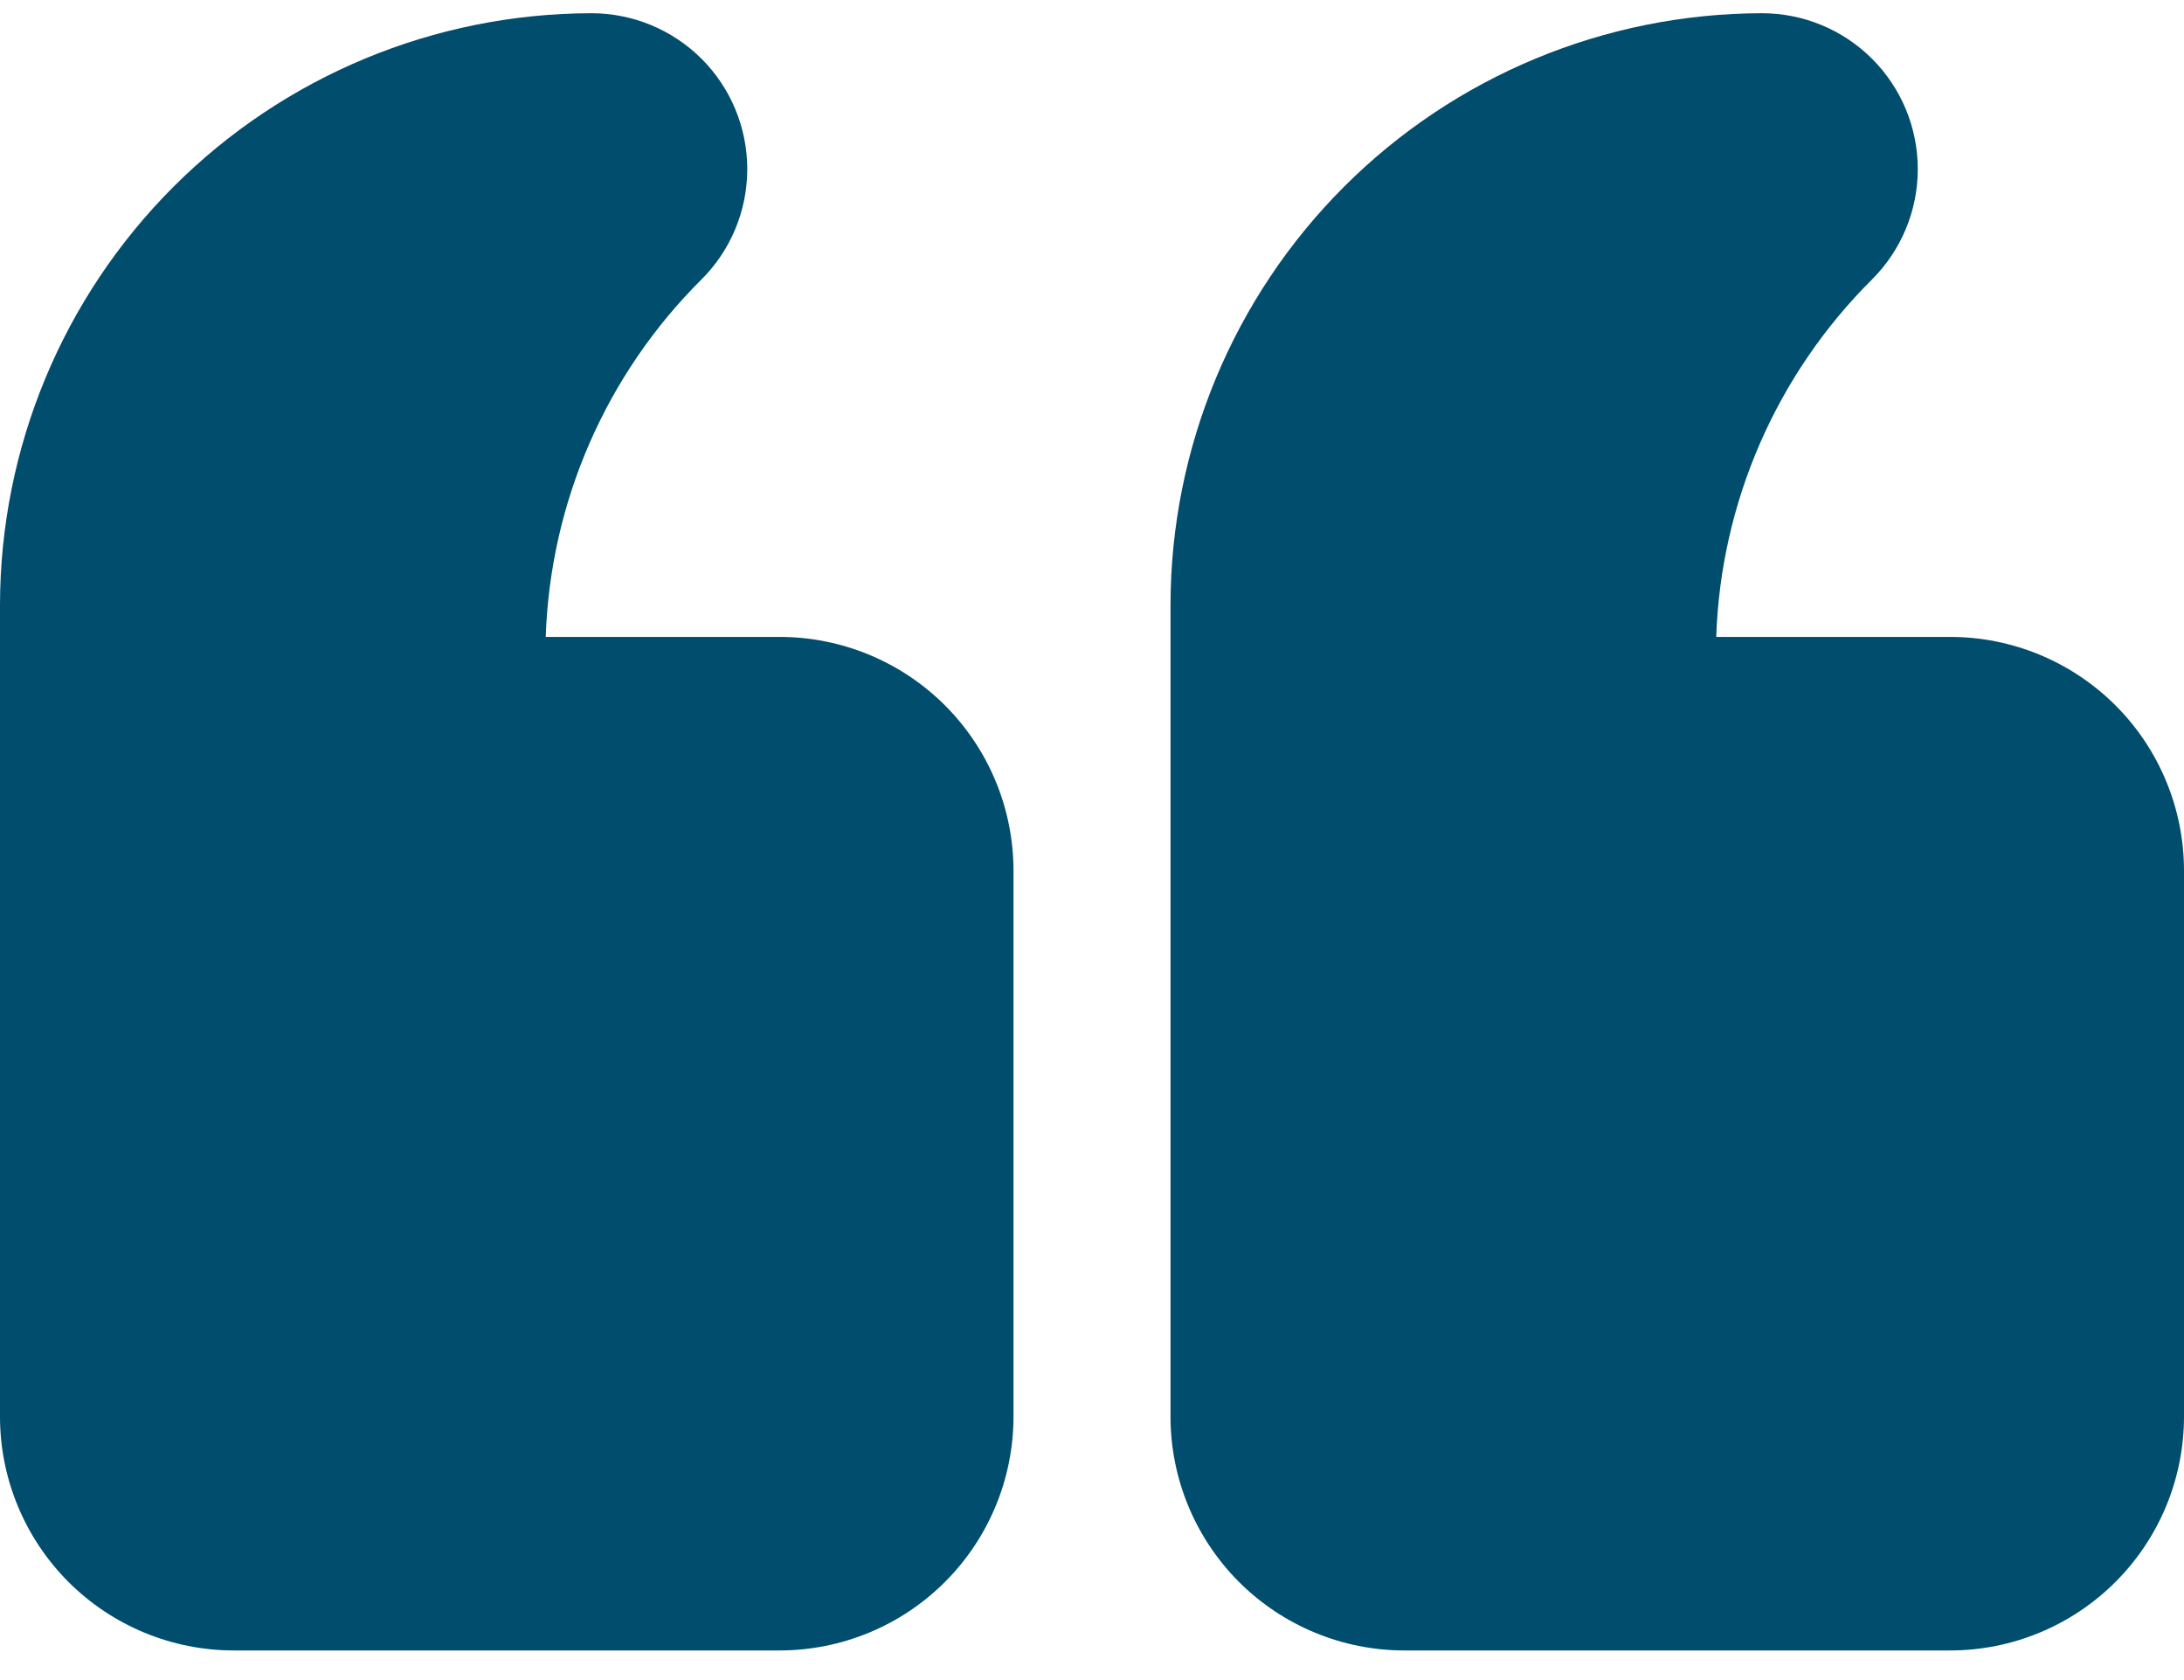
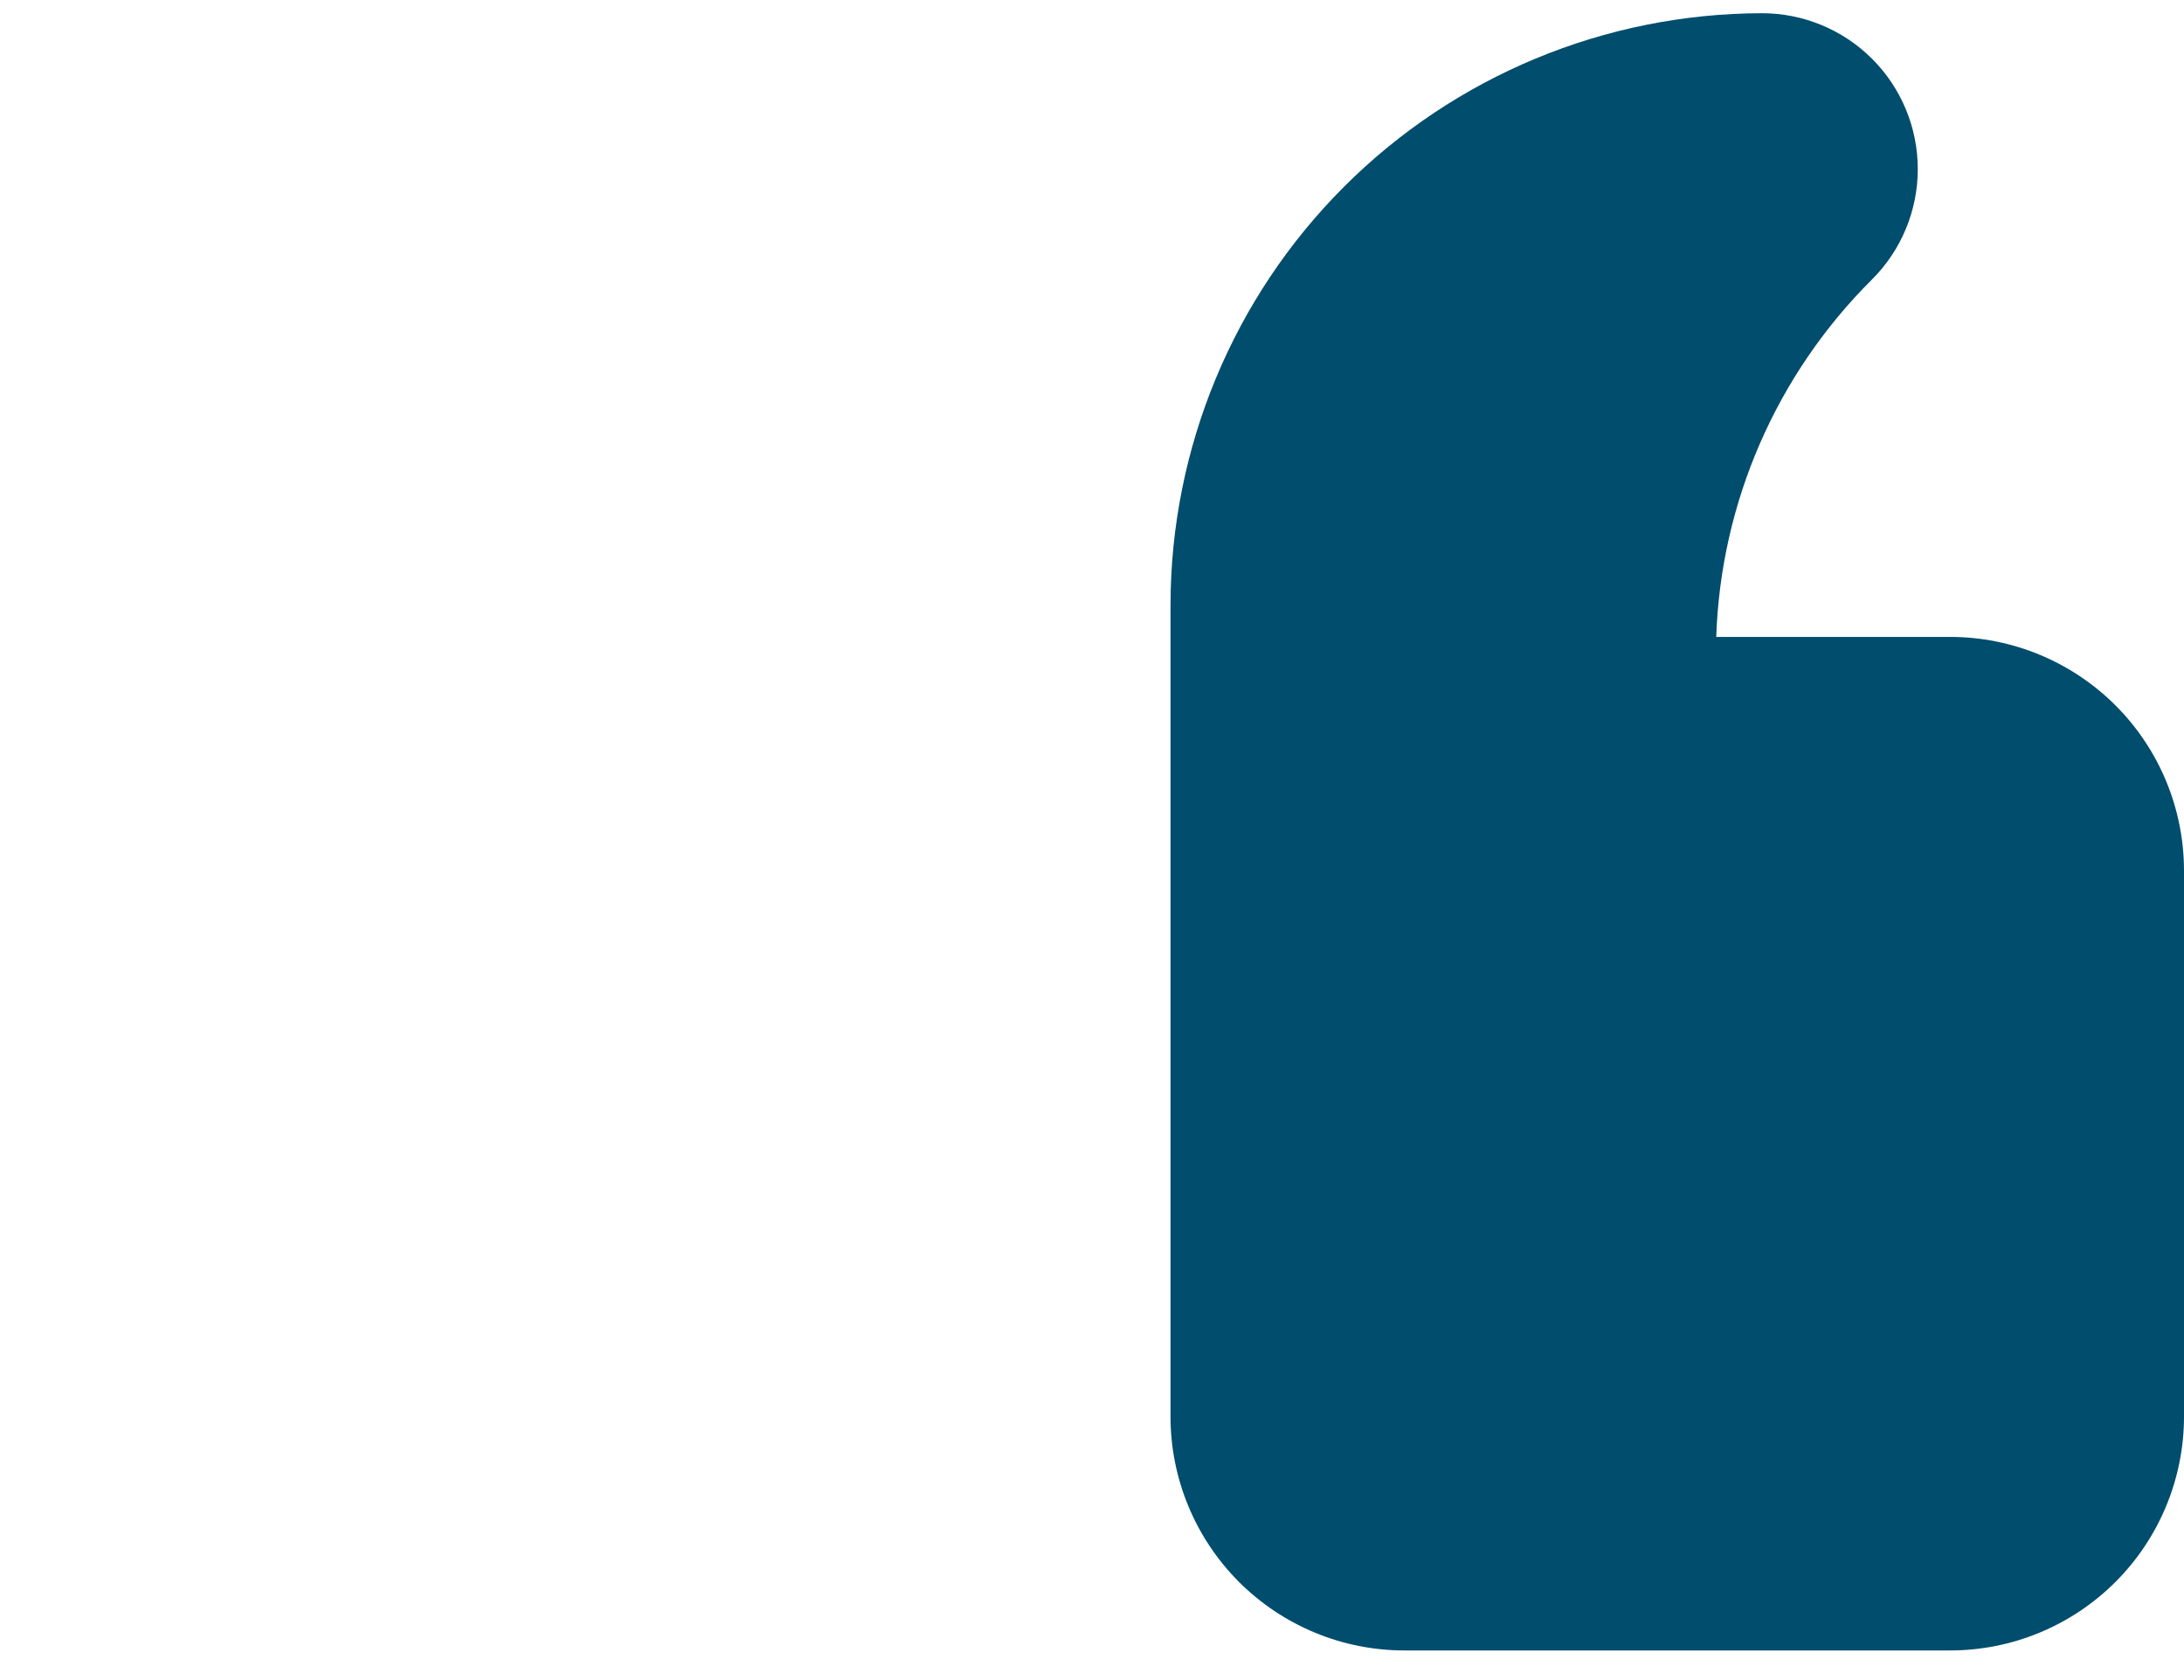
<svg xmlns="http://www.w3.org/2000/svg" width="39" height="30" viewBox="0 0 39 30" fill="none">
  <path d="M25.078 29.471L34.824 29.471C35.931 29.471 36.993 29.031 37.777 28.247C38.56 27.464 39 26.402 39 25.294L39 15.549C39 14.441 38.56 13.379 37.777 12.596C36.993 11.813 35.931 11.373 34.824 11.373L30.647 11.373C30.728 8.968 31.724 6.684 33.431 4.988C33.953 4.466 34.246 3.758 34.246 3.02C34.246 2.281 33.953 1.573 33.431 1.051C32.909 0.529 32.201 0.236 31.463 0.236C28.664 0.241 25.98 1.355 24.001 3.334C22.021 5.314 20.907 7.997 20.902 10.796L20.902 25.294C20.902 26.402 21.342 27.464 22.125 28.248C22.909 29.031 23.971 29.471 25.078 29.471L25.078 29.471Z" fill="#004D6D" />
-   <path d="M4.176 29.471L13.921 29.471C15.029 29.471 16.091 29.031 16.875 28.247C17.658 27.464 18.098 26.402 18.098 25.294L18.098 15.549C18.098 14.441 17.658 13.379 16.875 12.596C16.091 11.813 15.029 11.373 13.921 11.373L9.745 11.373C9.826 8.968 10.821 6.684 12.529 4.988C13.051 4.466 13.344 3.758 13.344 3.02C13.344 2.281 13.051 1.573 12.529 1.051C12.007 0.529 11.299 0.236 10.56 0.236C7.761 0.241 5.078 1.355 3.099 3.334C1.119 5.314 0.005 7.997 -0 10.796L-0 25.294C-0 26.402 0.44 27.464 1.223 28.248C2.006 29.031 3.068 29.471 4.176 29.471L4.176 29.471Z" fill="#004D6D" />
</svg>